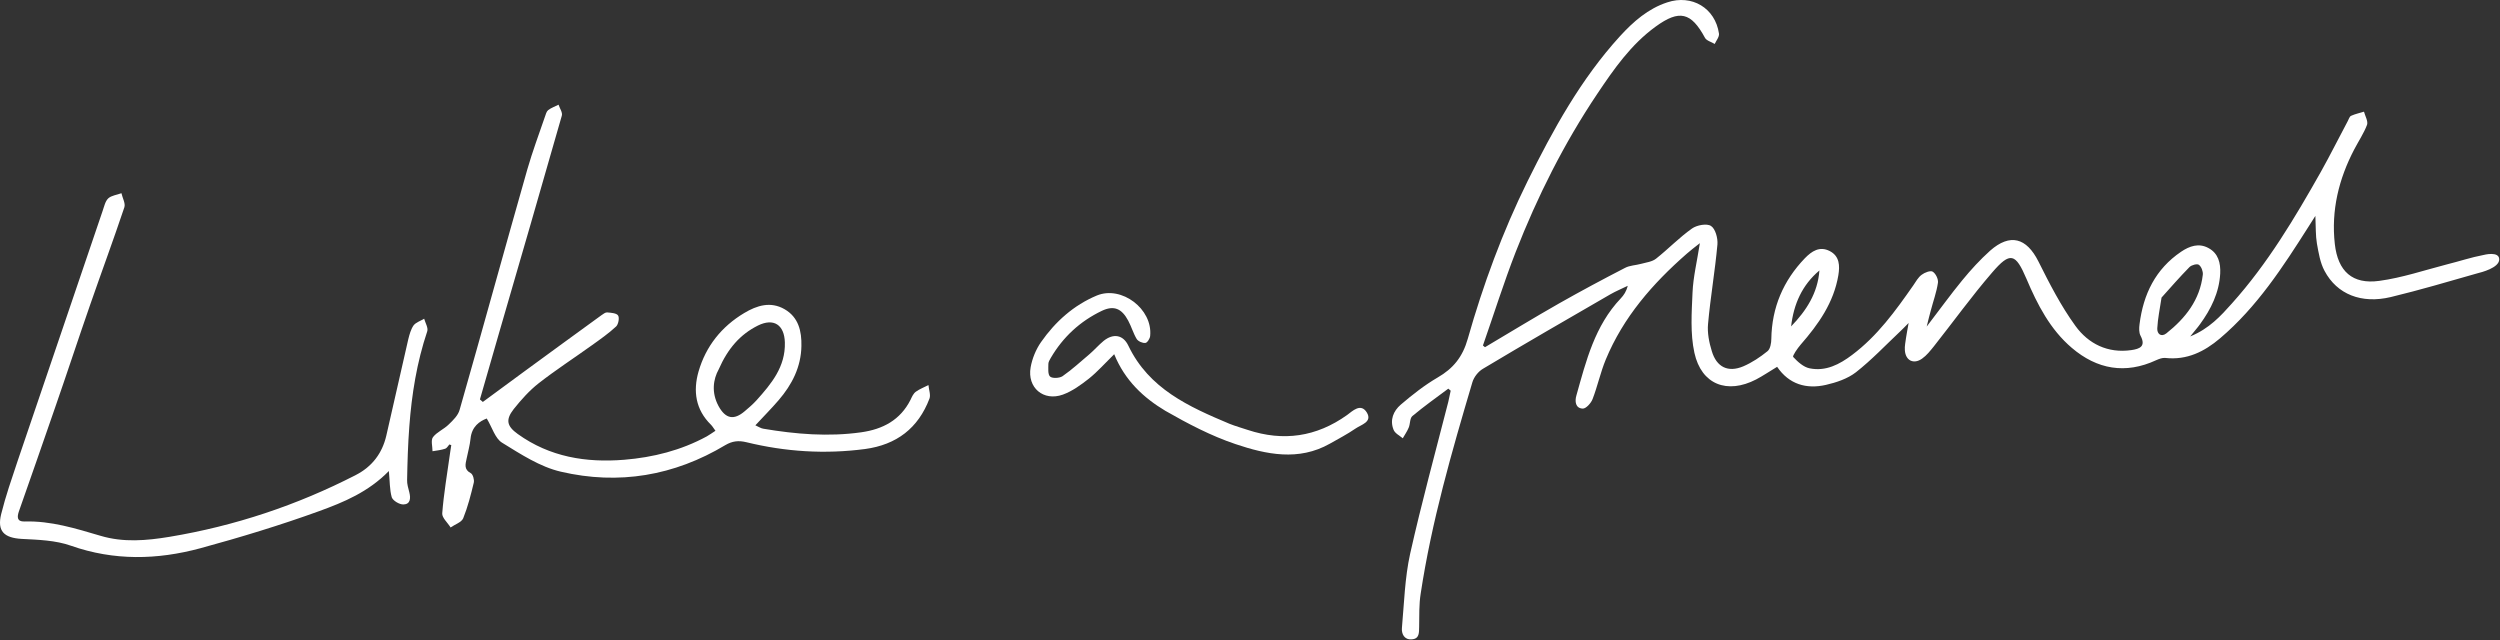
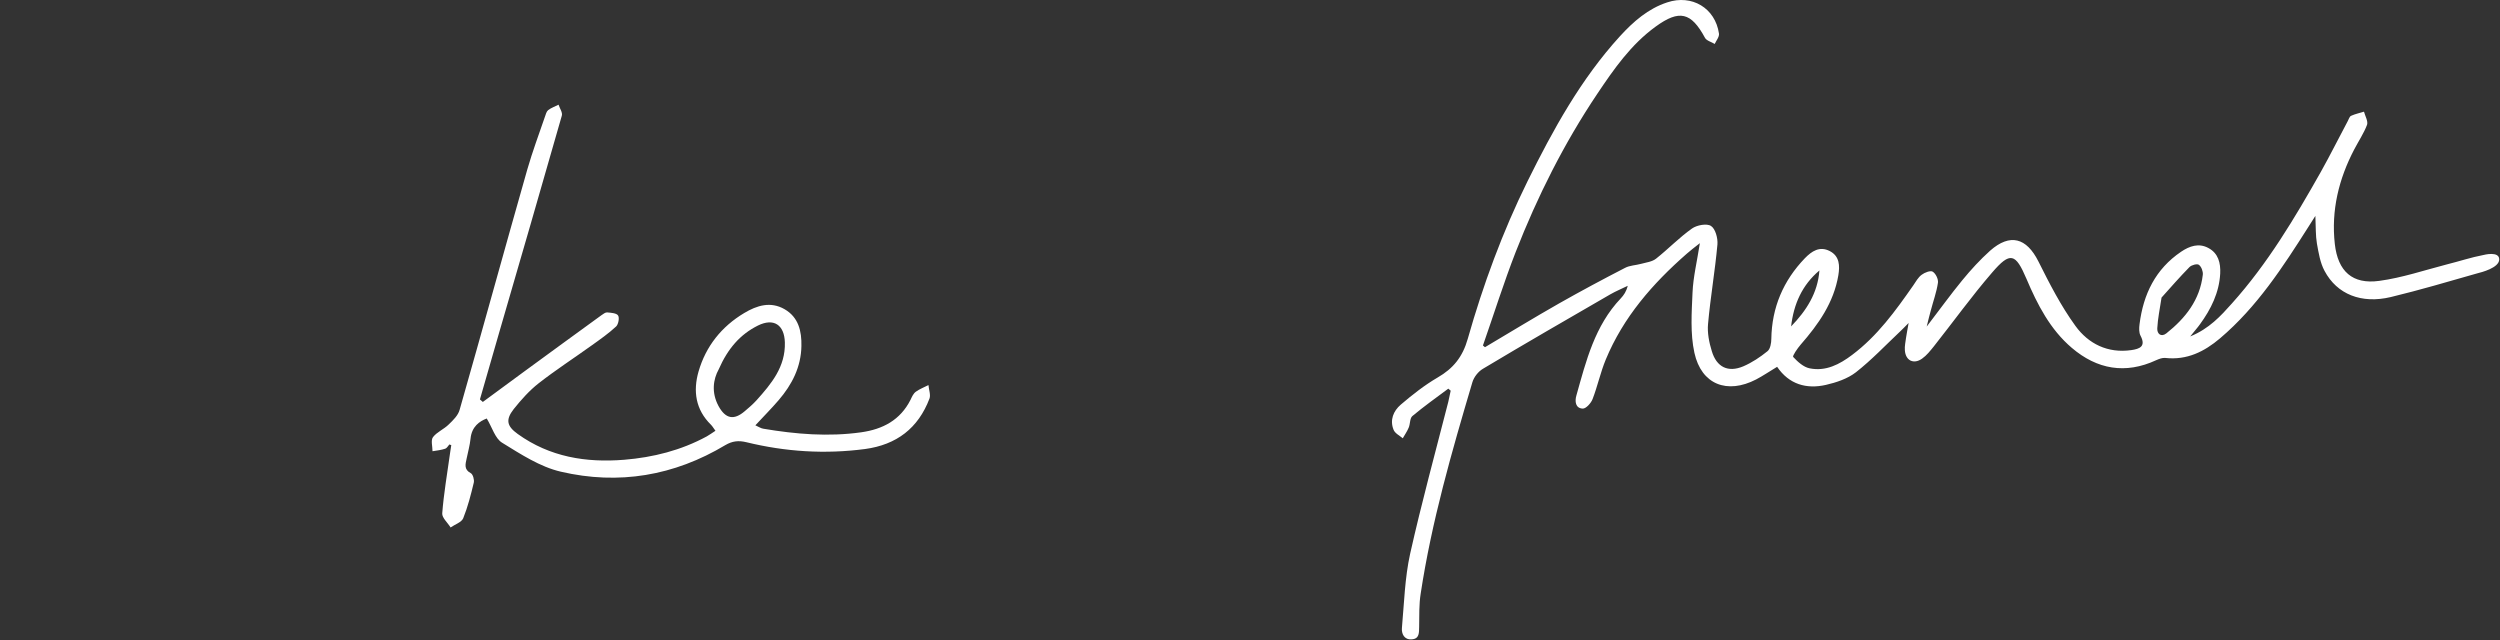
<svg xmlns="http://www.w3.org/2000/svg" width="621" height="159" viewBox="0 0 621 159" fill="none">
  <rect x="0" y="0" width="621" height="159" fill="#333333" stroke="none" />
  <path d="M615.343 67.902C608.225 69.935 601.066 72.053 593.864 73.79C586.577 75.527 580.519 73.112 577.427 67.308C576.325 65.275 575.944 62.818 575.52 60.488C575.182 58.497 575.266 56.463 575.139 53.625C574.292 54.938 573.868 55.616 573.445 56.294C567.09 66.292 560.651 76.247 551.458 84.042C547.56 87.347 543.239 89.507 537.859 88.914C537.139 88.829 536.291 89.168 535.613 89.465C527.946 93.023 520.913 91.753 514.643 86.415C509.263 81.839 506.086 75.654 503.374 69.257C500.663 62.903 499.35 62.437 494.817 67.732C489.733 73.621 485.2 79.933 480.371 86.034C479.481 87.135 478.591 88.279 477.447 89.084C475.372 90.566 473.338 89.592 473.169 87.008C473.084 85.991 473.338 84.89 473.465 83.873C473.592 82.941 473.804 82.009 474.101 80.23C473.042 81.289 472.576 81.797 472.067 82.263C468.424 85.695 464.95 89.38 461.01 92.473C458.934 94.083 456.138 95.015 453.554 95.608C448.725 96.709 444.403 95.481 441.438 91.117C439.532 92.261 437.922 93.362 436.227 94.252C429.025 97.98 422.628 95.523 420.891 87.643C419.832 82.814 420.214 77.645 420.425 72.646C420.595 68.791 421.527 65.021 422.247 60.403C420.807 61.547 419.875 62.225 418.985 63.03C410.512 70.444 403.226 78.789 398.862 89.338C397.549 92.515 396.829 95.947 395.6 99.124C395.219 100.141 393.948 101.539 393.143 101.496C391.321 101.412 391.152 99.675 391.575 98.234C393.99 89.634 396.151 80.907 402.59 74.129C403.353 73.324 403.988 72.392 404.327 70.994C402.887 71.714 401.404 72.308 400.006 73.112C389.457 79.213 378.866 85.313 368.402 91.583C367.216 92.261 366.115 93.659 365.733 94.972C360.607 112.257 355.608 129.584 352.897 147.461C352.473 150.13 352.558 152.926 352.516 155.638C352.473 157.12 352.643 158.688 350.652 158.815C348.788 158.942 348.11 157.417 348.237 155.977C348.788 149.834 348.957 143.564 350.27 137.591C353.109 124.924 356.54 112.384 359.76 99.802C359.972 98.912 360.141 97.98 360.353 97.048C360.141 96.879 359.972 96.709 359.76 96.54C356.752 98.785 353.702 100.946 350.821 103.36C350.186 103.911 350.313 105.309 349.931 106.199C349.55 107.131 348.957 107.978 348.449 108.868C347.644 108.19 346.5 107.639 346.161 106.75C345.187 104.335 346.119 102.089 347.94 100.522C350.821 98.065 353.829 95.692 357.091 93.786C360.988 91.541 363.319 88.66 364.589 84.169C368.402 70.74 373.232 57.607 379.417 45.067C385.772 32.231 392.677 19.649 402.421 8.973C405.725 5.372 409.368 2.152 414.155 0.585C420.256 -1.448 426.06 1.983 426.992 8.338C427.119 9.143 426.314 10.075 425.933 10.922C425.128 10.414 423.899 10.117 423.518 9.397C420.086 3.042 417.163 2.322 411.275 6.601C405.132 11.049 400.895 17.149 396.744 23.335C388.483 35.663 381.874 48.838 376.494 62.606C373.528 70.232 371.071 78.069 368.36 85.822C368.529 85.949 368.699 86.076 368.868 86.245C375.011 82.602 381.111 78.874 387.297 75.358C392.677 72.308 398.142 69.384 403.649 66.546C404.835 65.91 406.318 65.91 407.674 65.529C408.945 65.19 410.385 65.021 411.359 64.258C414.41 61.843 417.121 59.005 420.298 56.76C421.484 55.913 423.984 55.447 425.001 56.124C426.102 56.802 426.738 59.175 426.611 60.7C426.017 67.308 424.874 73.833 424.28 80.441C424.069 82.644 424.535 85.059 425.212 87.22C426.399 91.202 429.237 92.6 433.05 90.99C435.21 90.058 437.244 88.702 439.066 87.22C439.743 86.669 439.998 85.186 439.998 84.169C440.125 76.374 442.963 69.723 448.343 64.131C450.038 62.394 451.987 61.081 454.486 62.352C456.986 63.623 457.028 66.038 456.647 68.368C455.503 75.188 451.69 80.569 447.284 85.61C446.479 86.542 445.208 88.406 445.42 88.66C446.564 89.889 448.004 91.202 449.529 91.498C453.512 92.303 456.943 90.524 460.078 88.152C466.348 83.449 470.839 77.222 475.245 70.909C475.88 69.978 476.473 68.876 477.363 68.24C478.083 67.69 479.523 67.139 480.074 67.478C480.837 67.944 481.514 69.342 481.387 70.232C481.048 72.562 480.201 74.849 479.608 77.137C479.312 78.239 479.015 79.34 478.591 81.119C481.811 76.925 484.522 73.155 487.445 69.596C489.564 67.012 491.851 64.513 494.351 62.267C499.307 57.904 503.374 59.047 506.34 64.936C509.093 70.444 511.932 75.993 515.533 80.95C518.752 85.398 523.582 87.813 529.428 86.966C531.462 86.669 533.114 86.076 531.716 83.407C531.292 82.602 531.335 81.501 531.462 80.526C532.394 73.112 535.402 66.843 541.799 62.521C543.874 61.123 546.162 60.318 548.534 61.589C551.034 62.903 551.627 65.317 551.5 67.944C551.246 72.689 549.212 76.798 546.459 80.569C545.866 81.416 545.145 82.178 544.044 83.576C548.789 81.628 551.627 78.493 554.423 75.358C563.277 65.487 570.013 54.176 576.495 42.695C578.825 38.543 580.943 34.264 583.188 30.07C583.443 29.604 583.612 28.927 584.036 28.757C585.052 28.291 586.154 28.079 587.213 27.74C587.509 28.842 588.272 30.113 587.975 31.003C587.171 33.121 585.857 35.069 584.798 37.103C580.943 44.474 579.037 52.269 579.969 60.615C580.731 67.393 584.332 70.698 591.026 69.766C596.66 69.003 602.167 67.139 607.717 65.699C610.81 64.936 613.818 63.919 616.953 63.326C616.953 63.326 620.808 62.31 620.808 64.428C620.808 66.546 616.359 67.647 615.343 67.902ZM536.927 73.917C536.503 76.713 535.995 79.128 535.868 81.543C535.783 82.898 536.8 83.831 538.113 82.814C542.858 79.043 546.459 74.51 547.179 68.24C547.264 67.436 546.84 66.249 546.204 65.783C545.781 65.445 544.383 65.826 543.874 66.334C541.46 68.791 539.172 71.418 536.927 73.917ZM451.944 67.181C447.623 70.825 445.547 75.57 444.912 81.077C448.682 77.179 451.521 72.816 451.944 67.181Z" fill="white" />
  <path d="M111.631 110.394C111.292 110.775 110.995 111.326 110.614 111.453C109.597 111.792 108.496 111.919 107.437 112.088C107.437 110.902 106.971 109.335 107.564 108.572C108.538 107.301 110.275 106.623 111.461 105.437C112.563 104.378 113.791 103.192 114.173 101.794C119.849 81.925 125.314 61.971 130.991 42.06C132.262 37.654 133.872 33.333 135.355 29.012C135.567 28.419 135.736 27.699 136.16 27.36C136.922 26.767 137.854 26.47 138.744 26.004C139.04 26.936 139.803 27.953 139.549 28.758C134.423 46.763 129.17 64.768 123.959 82.73C122.349 88.237 120.781 93.702 119.214 99.21C119.468 99.421 119.722 99.633 119.934 99.845C123.366 97.346 126.755 94.846 130.186 92.304C136.583 87.602 143.023 82.942 149.42 78.282C149.843 77.985 150.394 77.561 150.818 77.604C151.792 77.689 153.148 77.773 153.529 78.367C153.91 78.917 153.614 80.527 153.063 81.078C151.199 82.815 149.081 84.297 147.005 85.78C142.641 88.915 138.066 91.881 133.83 95.185C131.5 97.007 129.466 99.294 127.602 101.624C125.526 104.293 125.907 105.861 128.619 107.81C136.583 113.529 145.564 114.969 155.054 114.206C162.256 113.613 169.161 111.876 175.558 108.403C176.236 108.021 176.872 107.555 177.719 107.005C177.295 106.454 176.999 105.903 176.617 105.522C172.762 101.751 172.127 97.134 173.525 92.262C175.346 85.992 179.244 81.12 184.836 77.773C188.013 75.867 191.402 74.808 194.876 76.799C198.35 78.79 199.155 82.264 199.07 85.95C198.986 91.16 196.74 95.524 193.436 99.379C191.657 101.455 189.75 103.361 187.632 105.649C188.437 105.988 188.988 106.412 189.623 106.496C197.672 107.852 205.764 108.53 213.898 107.386C219.32 106.623 223.642 104.336 226.183 99.294C226.522 98.574 226.861 97.769 227.497 97.303C228.429 96.625 229.573 96.202 230.632 95.651C230.716 96.795 231.225 98.066 230.886 98.998C228.09 106.369 222.71 110.478 214.872 111.538C204.917 112.851 195.088 112.215 185.387 109.843C183.438 109.377 181.913 109.546 180.176 110.563C167.467 118.189 153.698 120.519 139.337 117.172C134.168 115.986 129.339 112.808 124.721 109.97C122.984 108.911 122.264 106.2 120.909 103.954C119.129 104.632 117.18 105.945 116.884 108.953C116.714 110.606 116.248 112.258 115.91 113.91C115.613 115.308 115.189 116.621 116.969 117.553C117.477 117.85 117.858 119.163 117.689 119.883C116.969 122.891 116.206 125.899 115.062 128.737C114.639 129.754 112.986 130.263 111.927 131.025C111.207 129.839 109.767 128.61 109.851 127.509C110.233 122.595 111.08 117.68 111.758 112.808C111.843 112.046 112.012 111.283 112.097 110.563C112.012 110.563 111.843 110.478 111.631 110.394ZM178.524 91.754C177.168 94.211 176.66 97.473 178.481 100.862C180.218 104.039 182.294 104.463 185.005 102.133C186.022 101.285 187.039 100.396 187.929 99.421C191.614 95.312 195.13 91.118 194.961 85.06C194.834 80.697 192.207 78.917 188.267 80.866C183.862 83.069 180.811 86.543 178.524 91.754Z" fill="white" />
-   <path d="M96.592 117.002C91.508 122.213 85.365 124.755 79.307 126.957C69.606 130.474 59.693 133.482 49.737 136.193C39.061 139.074 28.343 139.328 17.625 135.557C13.812 134.202 9.491 134.075 5.382 133.863C1.018 133.609 -0.761 131.956 0.298 127.678C1.4 123.229 2.925 118.866 4.365 114.545C11.398 93.786 18.472 73.07 25.505 52.354C25.886 51.253 26.14 49.982 26.903 49.262C27.708 48.541 29.063 48.414 30.165 47.991C30.419 49.177 31.224 50.533 30.885 51.507C28.174 59.599 25.208 67.605 22.412 75.654C19.447 84.17 16.651 92.727 13.685 101.242C10.72 109.842 7.712 118.442 4.704 127C4.238 128.355 4.153 129.584 6.06 129.542C12.626 129.33 18.811 131.279 24.996 133.1C30.673 134.795 36.392 134.286 42.069 133.354C58.337 130.643 73.757 125.517 88.415 117.976C92.44 115.9 94.939 112.596 95.956 108.233C97.82 100.268 99.557 92.219 101.421 84.254C101.718 83.068 102.057 81.797 102.735 80.823C103.328 80.06 104.471 79.722 105.361 79.171C105.658 80.23 106.42 81.458 106.124 82.306C103.539 90.016 102.269 97.938 101.675 105.945C101.337 110.351 101.209 114.757 101.125 119.205C101.082 120.222 101.421 121.281 101.675 122.297C102.057 123.78 101.93 125.263 100.235 125.305C99.218 125.348 97.609 124.373 97.312 123.526C96.761 121.577 96.846 119.501 96.592 117.002Z" fill="white" />
-   <path d="M276.766 87.983C274.436 90.27 272.614 92.346 270.496 94.041C268.505 95.608 266.345 97.176 264.015 98.023C259.185 99.76 255.118 96.286 256.008 91.245C256.389 89.084 257.321 86.796 258.592 84.975C262.151 79.891 266.683 75.824 272.445 73.409C278.588 70.868 286.34 76.756 285.705 83.407C285.663 84.085 284.985 85.144 284.519 85.187C283.841 85.271 282.739 84.805 282.358 84.212C281.511 82.814 281.045 81.12 280.24 79.637C278.63 76.629 276.681 75.782 273.674 77.222C268.293 79.806 264.057 83.704 261.007 88.915C260.752 89.381 260.414 89.889 260.414 90.397C260.414 91.499 260.244 92.982 260.837 93.532C261.388 94.041 263.167 93.956 263.93 93.448C266.302 91.795 268.463 89.804 270.666 87.94C271.852 86.924 272.911 85.695 274.14 84.678C276.512 82.772 278.969 83.111 280.282 85.864C285.408 96.583 295.322 101.031 305.404 105.267C306.887 105.86 308.412 106.284 309.937 106.792C318.791 109.715 326.968 108.529 334.593 103.107C335.949 102.132 338.025 99.972 339.55 102.514C340.905 104.844 338.109 105.479 336.711 106.453C334.678 107.851 332.475 108.995 330.314 110.224C322.562 114.587 314.555 112.893 306.887 110.309C300.829 108.275 295.025 105.225 289.475 102.048C284.095 98.828 279.435 94.549 276.766 87.983Z" fill="white" />
</svg>